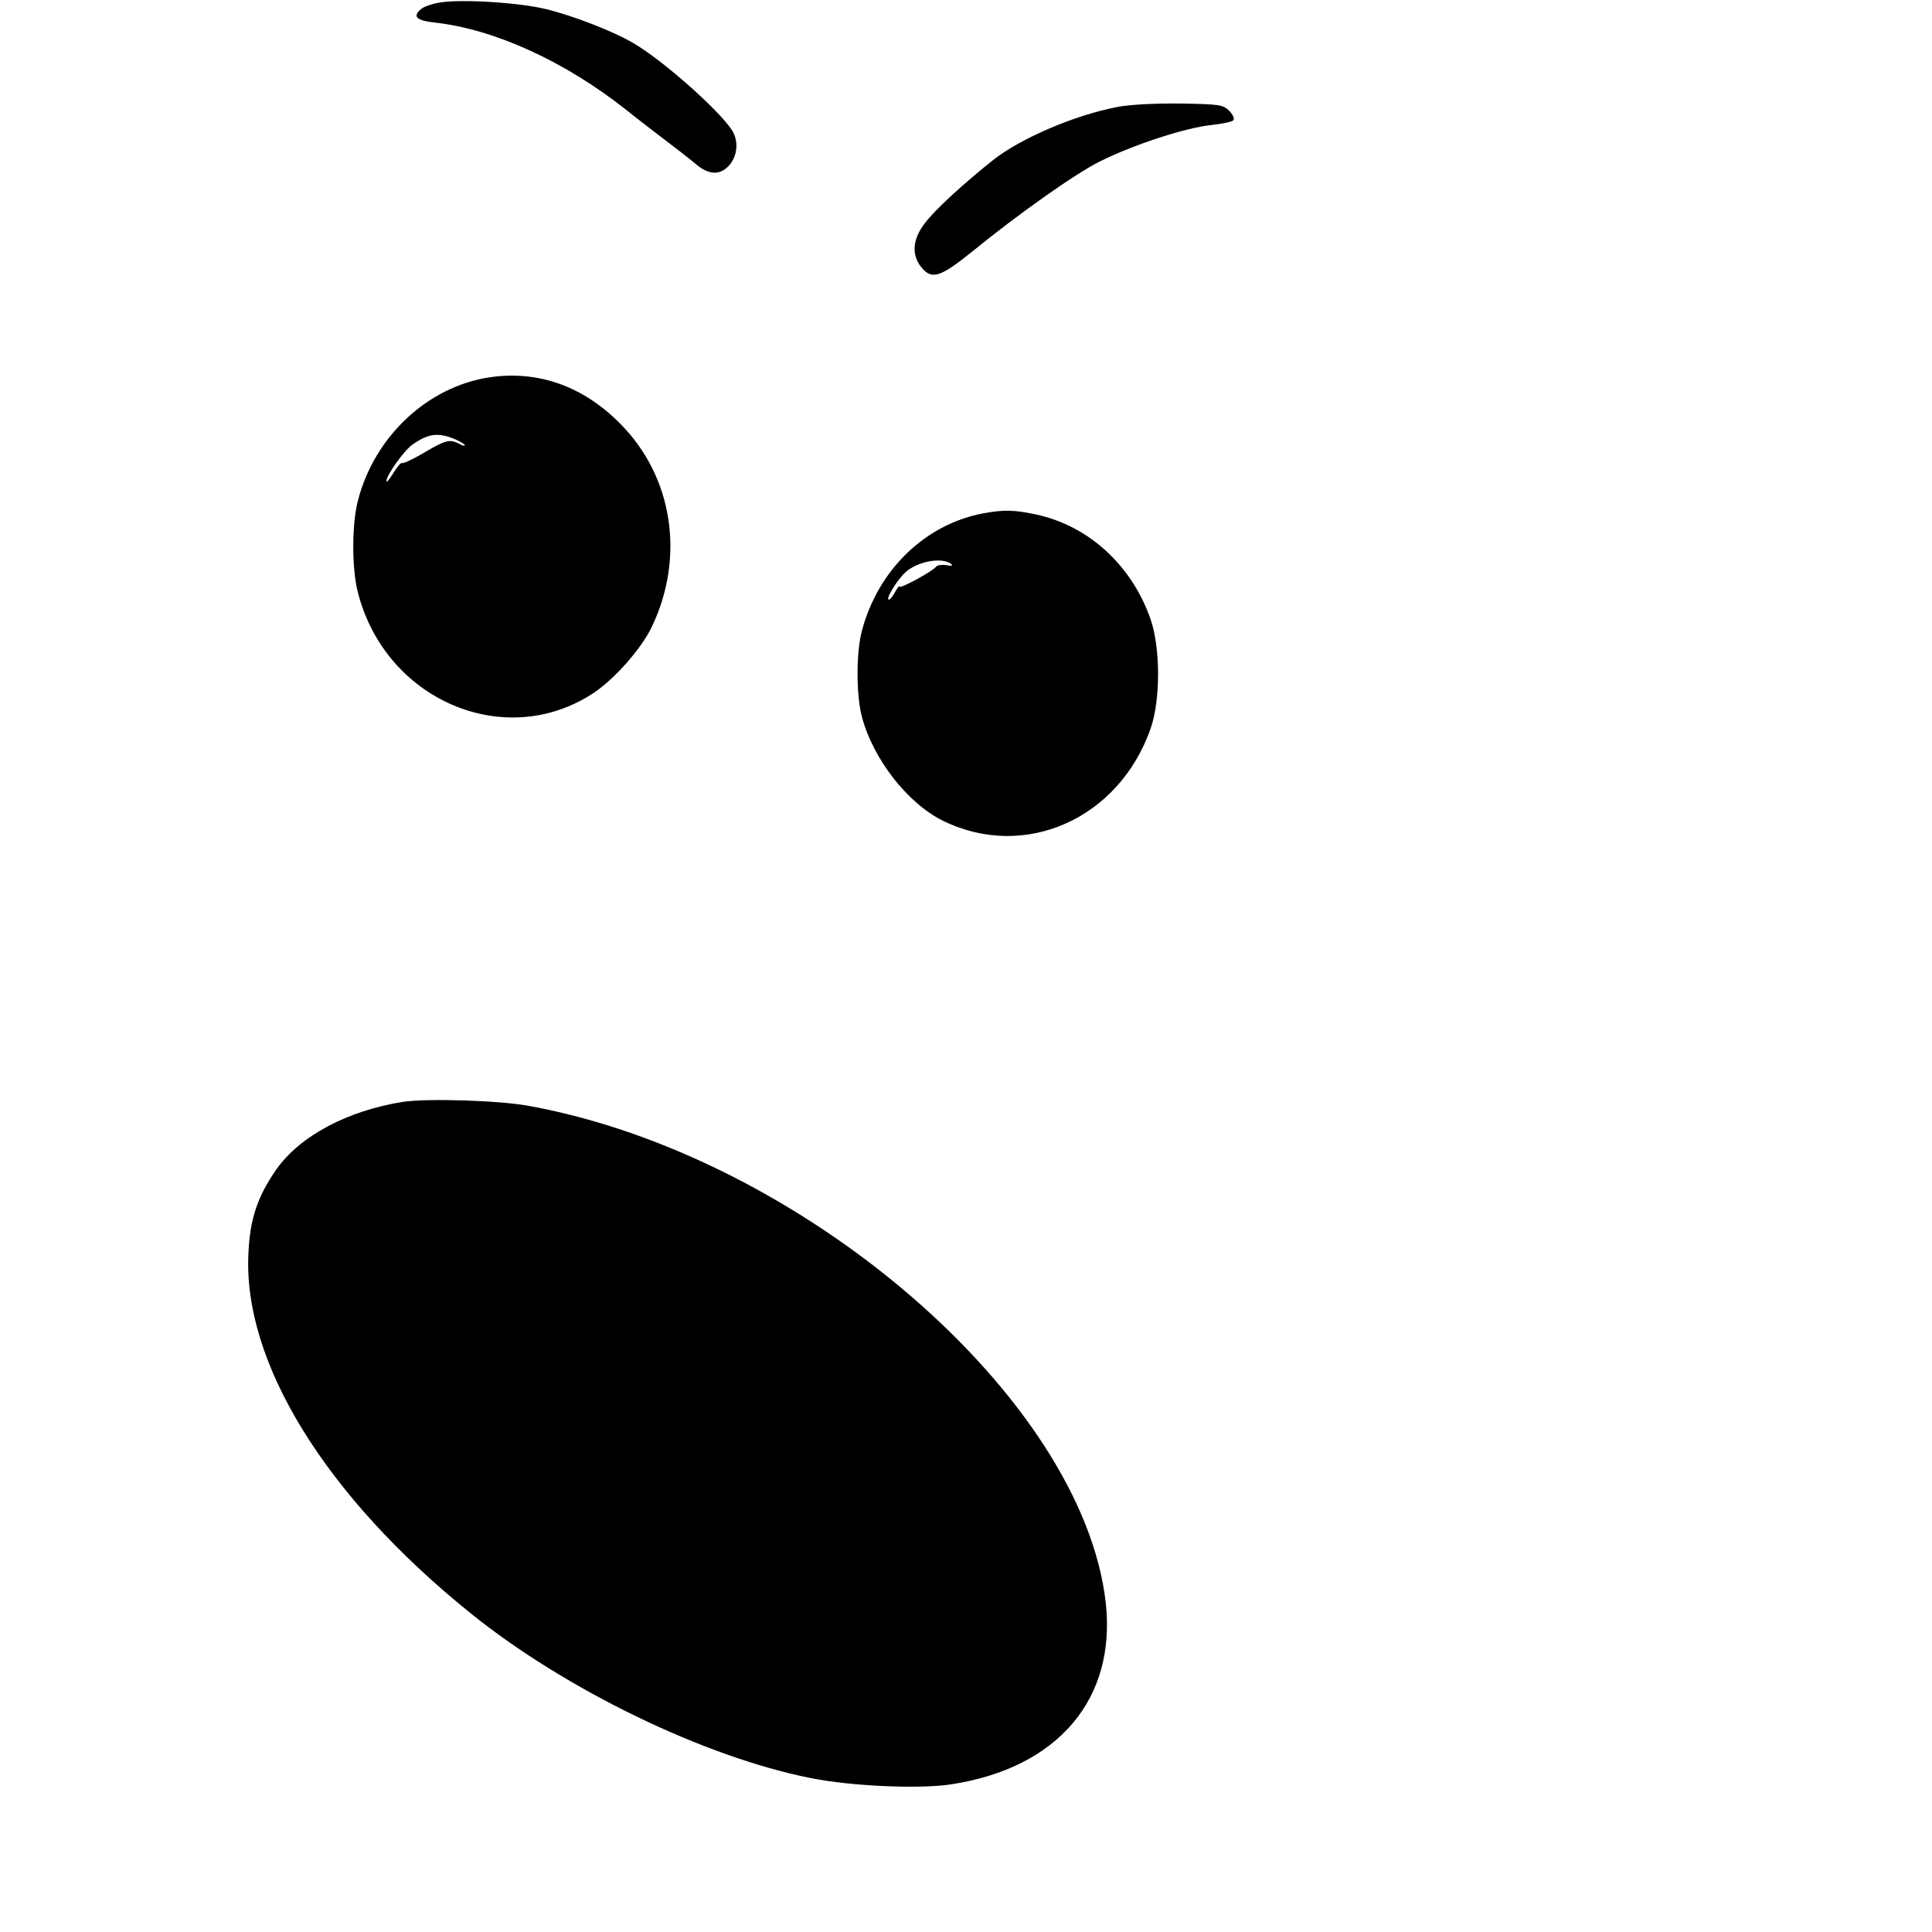
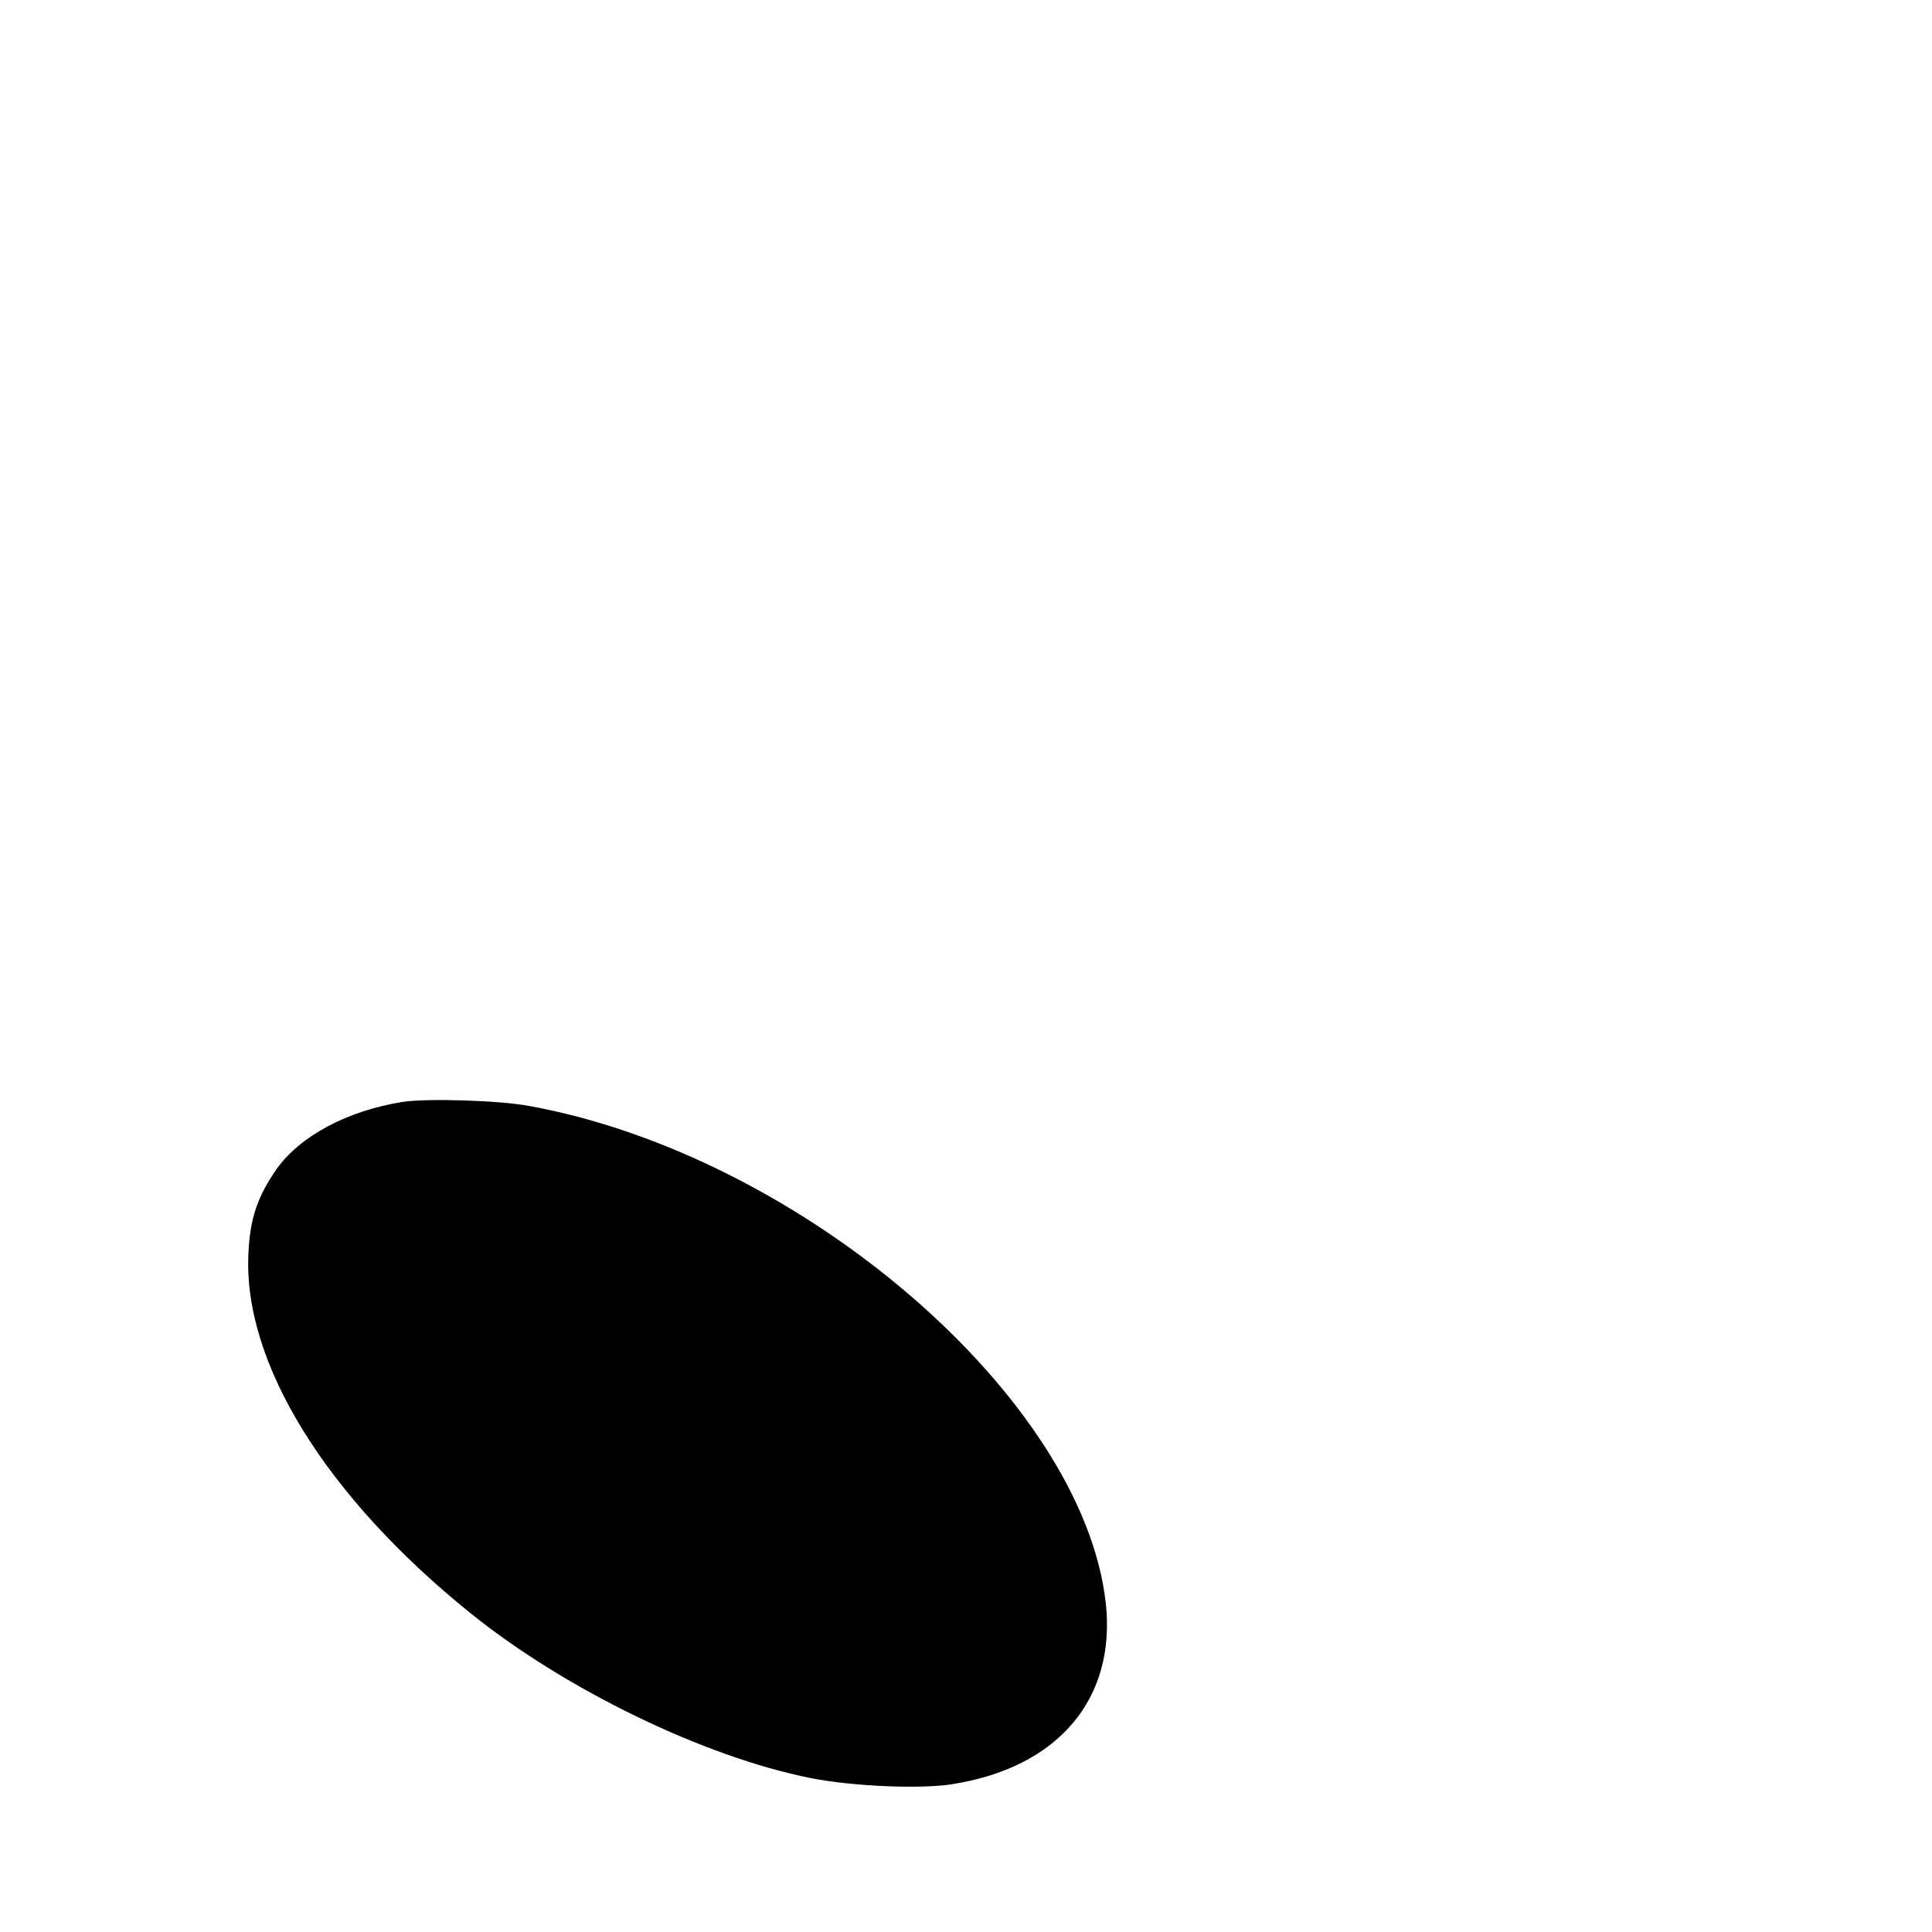
<svg xmlns="http://www.w3.org/2000/svg" version="1.0" width="640pt" height="640pt" viewBox="0 0 640 640" preserveAspectRatio="xMidYMid meet">
  <g transform="translate(0,640) scale(0.1,-0.1)" fill="#000000" stroke="none">
-     <path d="M1453 6391 c-23 -4 -48 -13 -57 -20 -31 -26 -18 -39 47 -46 198 -23 430 -129 634 -291 33 -27 90 -70 125 -97 34 -26 80 -61 100 -78 46 -40 84 -41 115 -5 27 32 30 81 7 116 -47 70 -234 235 -329 289 -67 39 -200 90 -287 111 -90 22 -287 34 -355 21z" />
-     <path d="M3703 6046 c-142 -27 -320 -103 -413 -176 -99 -79 -192 -164 -226 -209 -41 -53 -45 -104 -13 -145 35 -44 62 -36 170 51 152 124 340 257 422 298 110 55 283 112 371 121 36 4 69 11 72 16 4 6 -3 20 -15 32 -20 19 -33 21 -159 23 -82 1 -166 -3 -209 -11z" />
-     <path d="M1621 5150 c-204 -31 -380 -195 -435 -407 -21 -79 -21 -228 0 -307 91 -354 483 -523 775 -335 71 45 163 149 198 222 111 232 70 498 -104 673 -123 125 -273 178 -434 154z m-116 -204 c19 -8 35 -18 35 -21 0 -3 -9 -1 -19 5 -31 16 -44 13 -117 -30 -37 -22 -70 -37 -73 -34 -3 2 -15 -12 -28 -33 -13 -21 -23 -33 -23 -27 0 20 58 101 86 121 53 37 85 41 139 19z" />
-     <path d="M3260 4700 c-193 -35 -351 -186 -405 -390 -19 -72 -19 -211 0 -284 37 -140 151 -287 269 -345 271 -133 584 7 688 307 33 96 32 268 -1 362 -63 179 -206 309 -380 346 -72 15 -103 16 -171 4z m-107 -170 c5 -4 -4 -5 -18 -2 -15 2 -30 0 -34 -5 -10 -15 -121 -75 -121 -66 -1 4 -8 -5 -16 -20 -9 -16 -18 -26 -21 -23 -7 7 31 67 56 90 42 38 126 52 154 26z" />
    <path d="M1335 2750 c-183 -29 -340 -112 -419 -223 -62 -89 -88 -163 -93 -278 -19 -361 255 -806 737 -1194 313 -252 773 -475 1125 -545 134 -27 359 -37 465 -21 354 54 548 282 513 601 -76 678 -1006 1481 -1908 1646 -99 19 -339 26 -420 14z" />
  </g>
</svg>